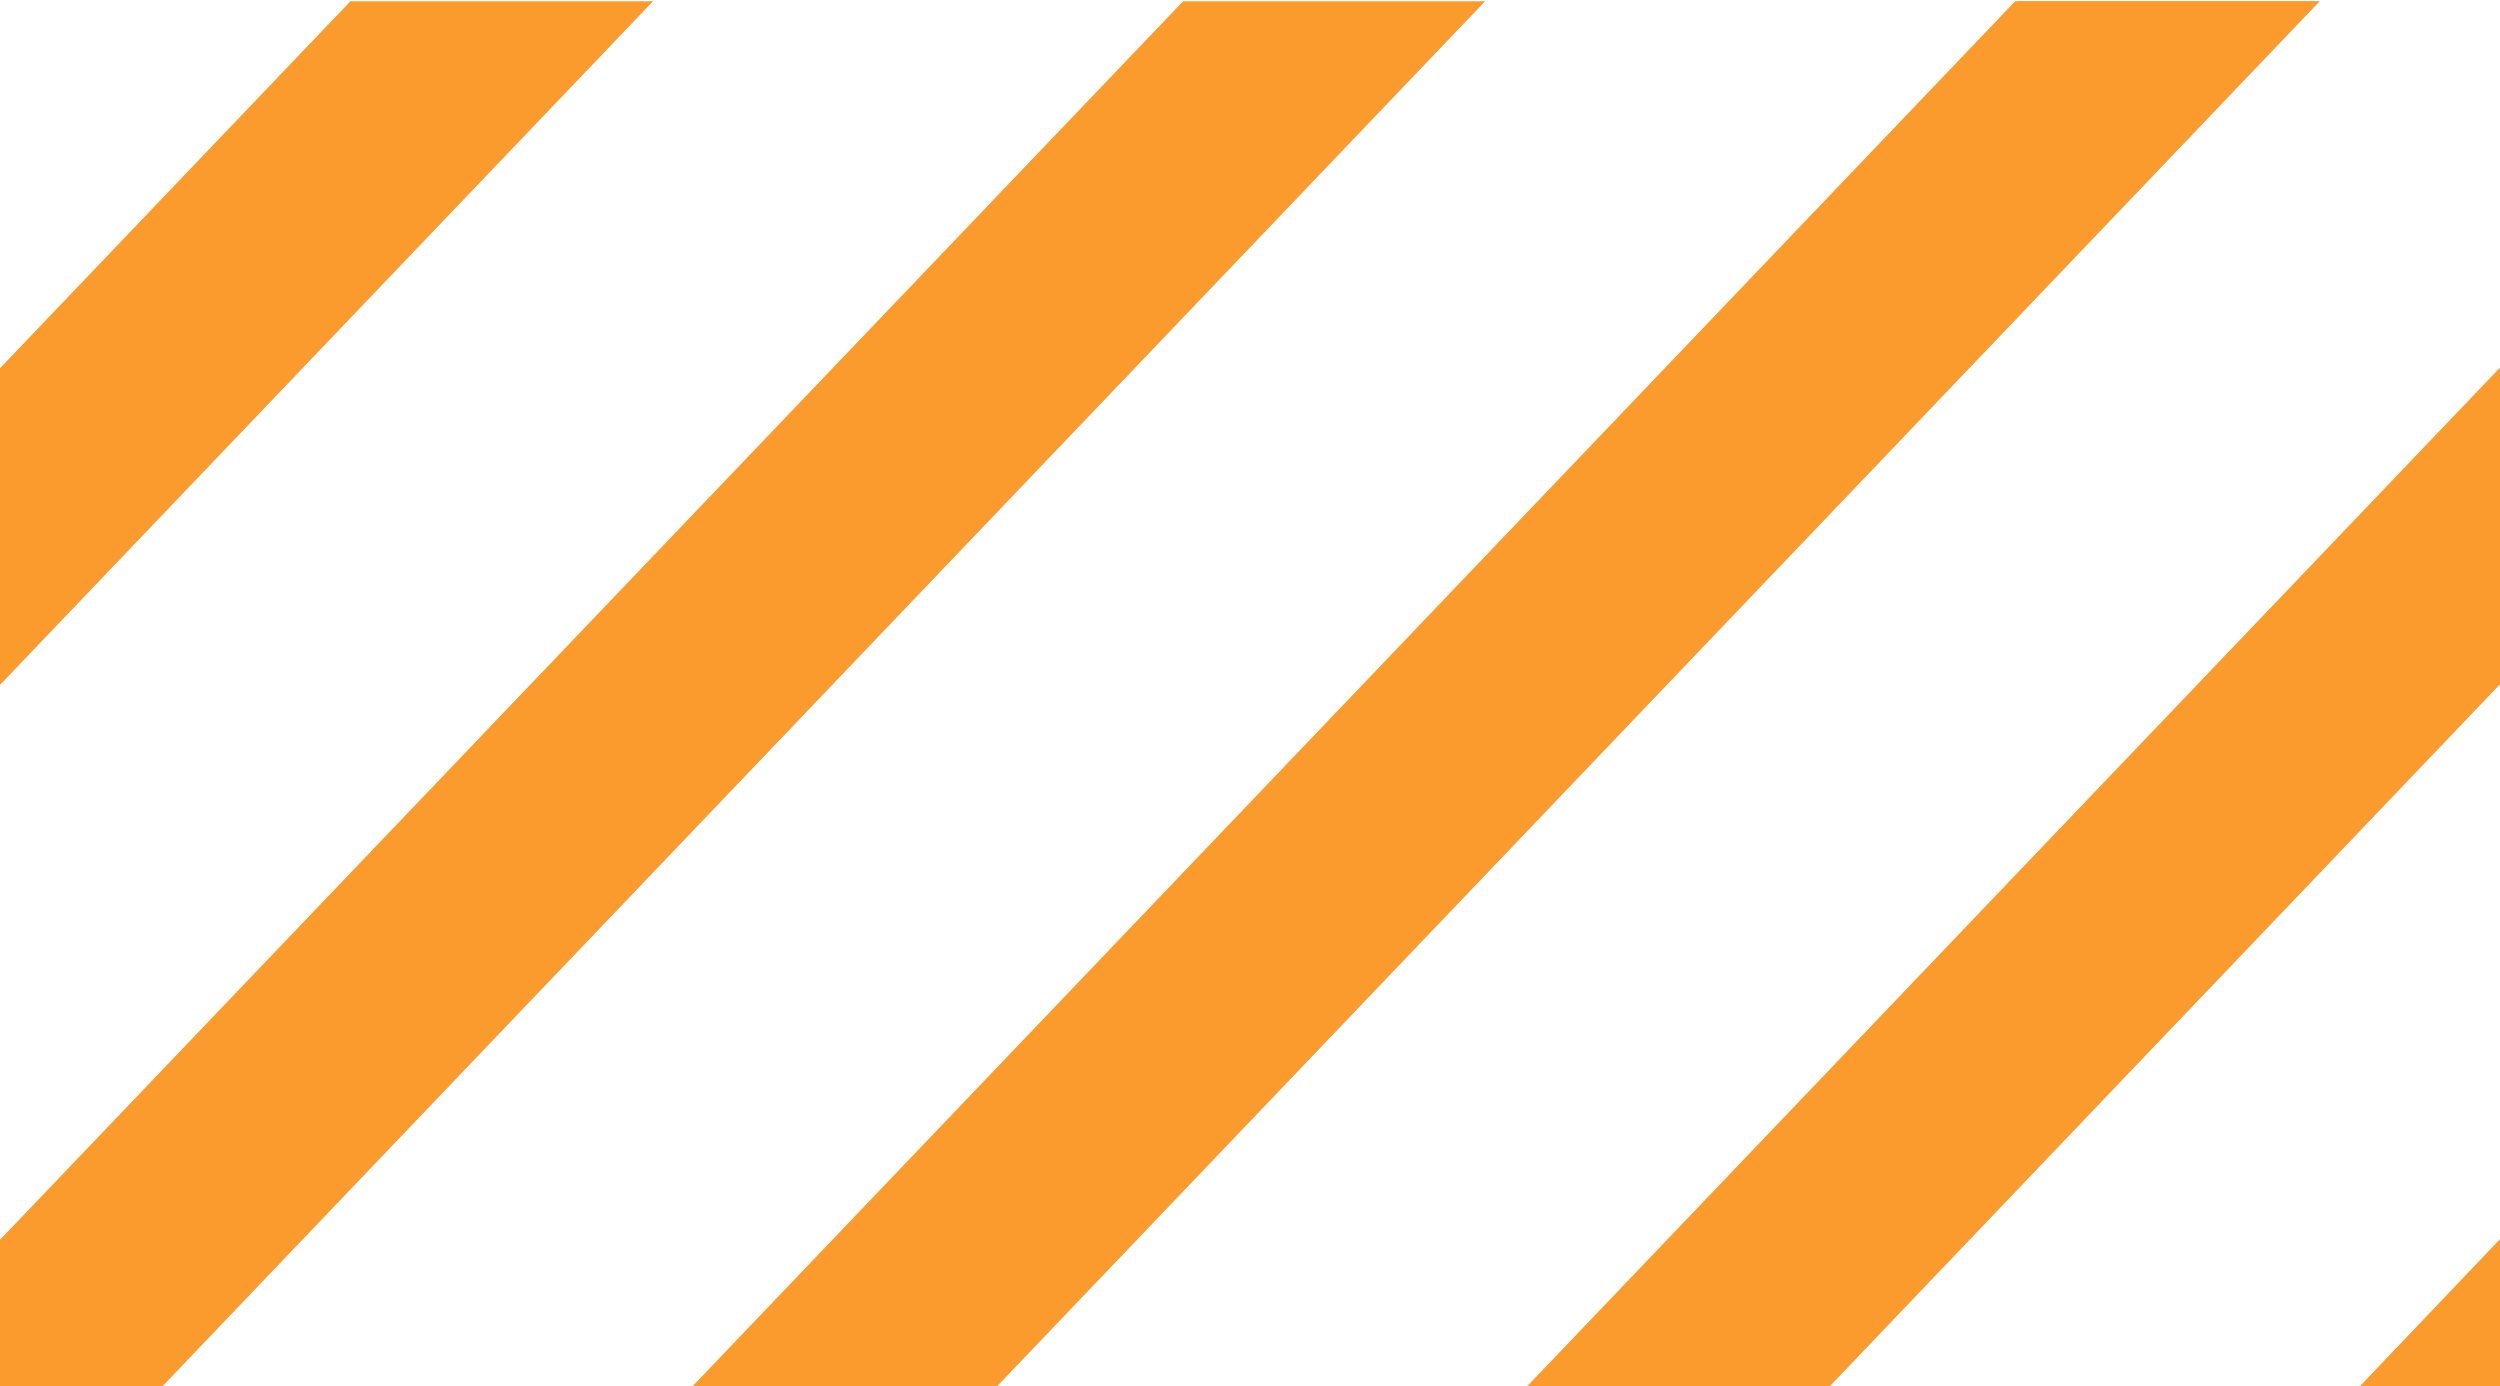
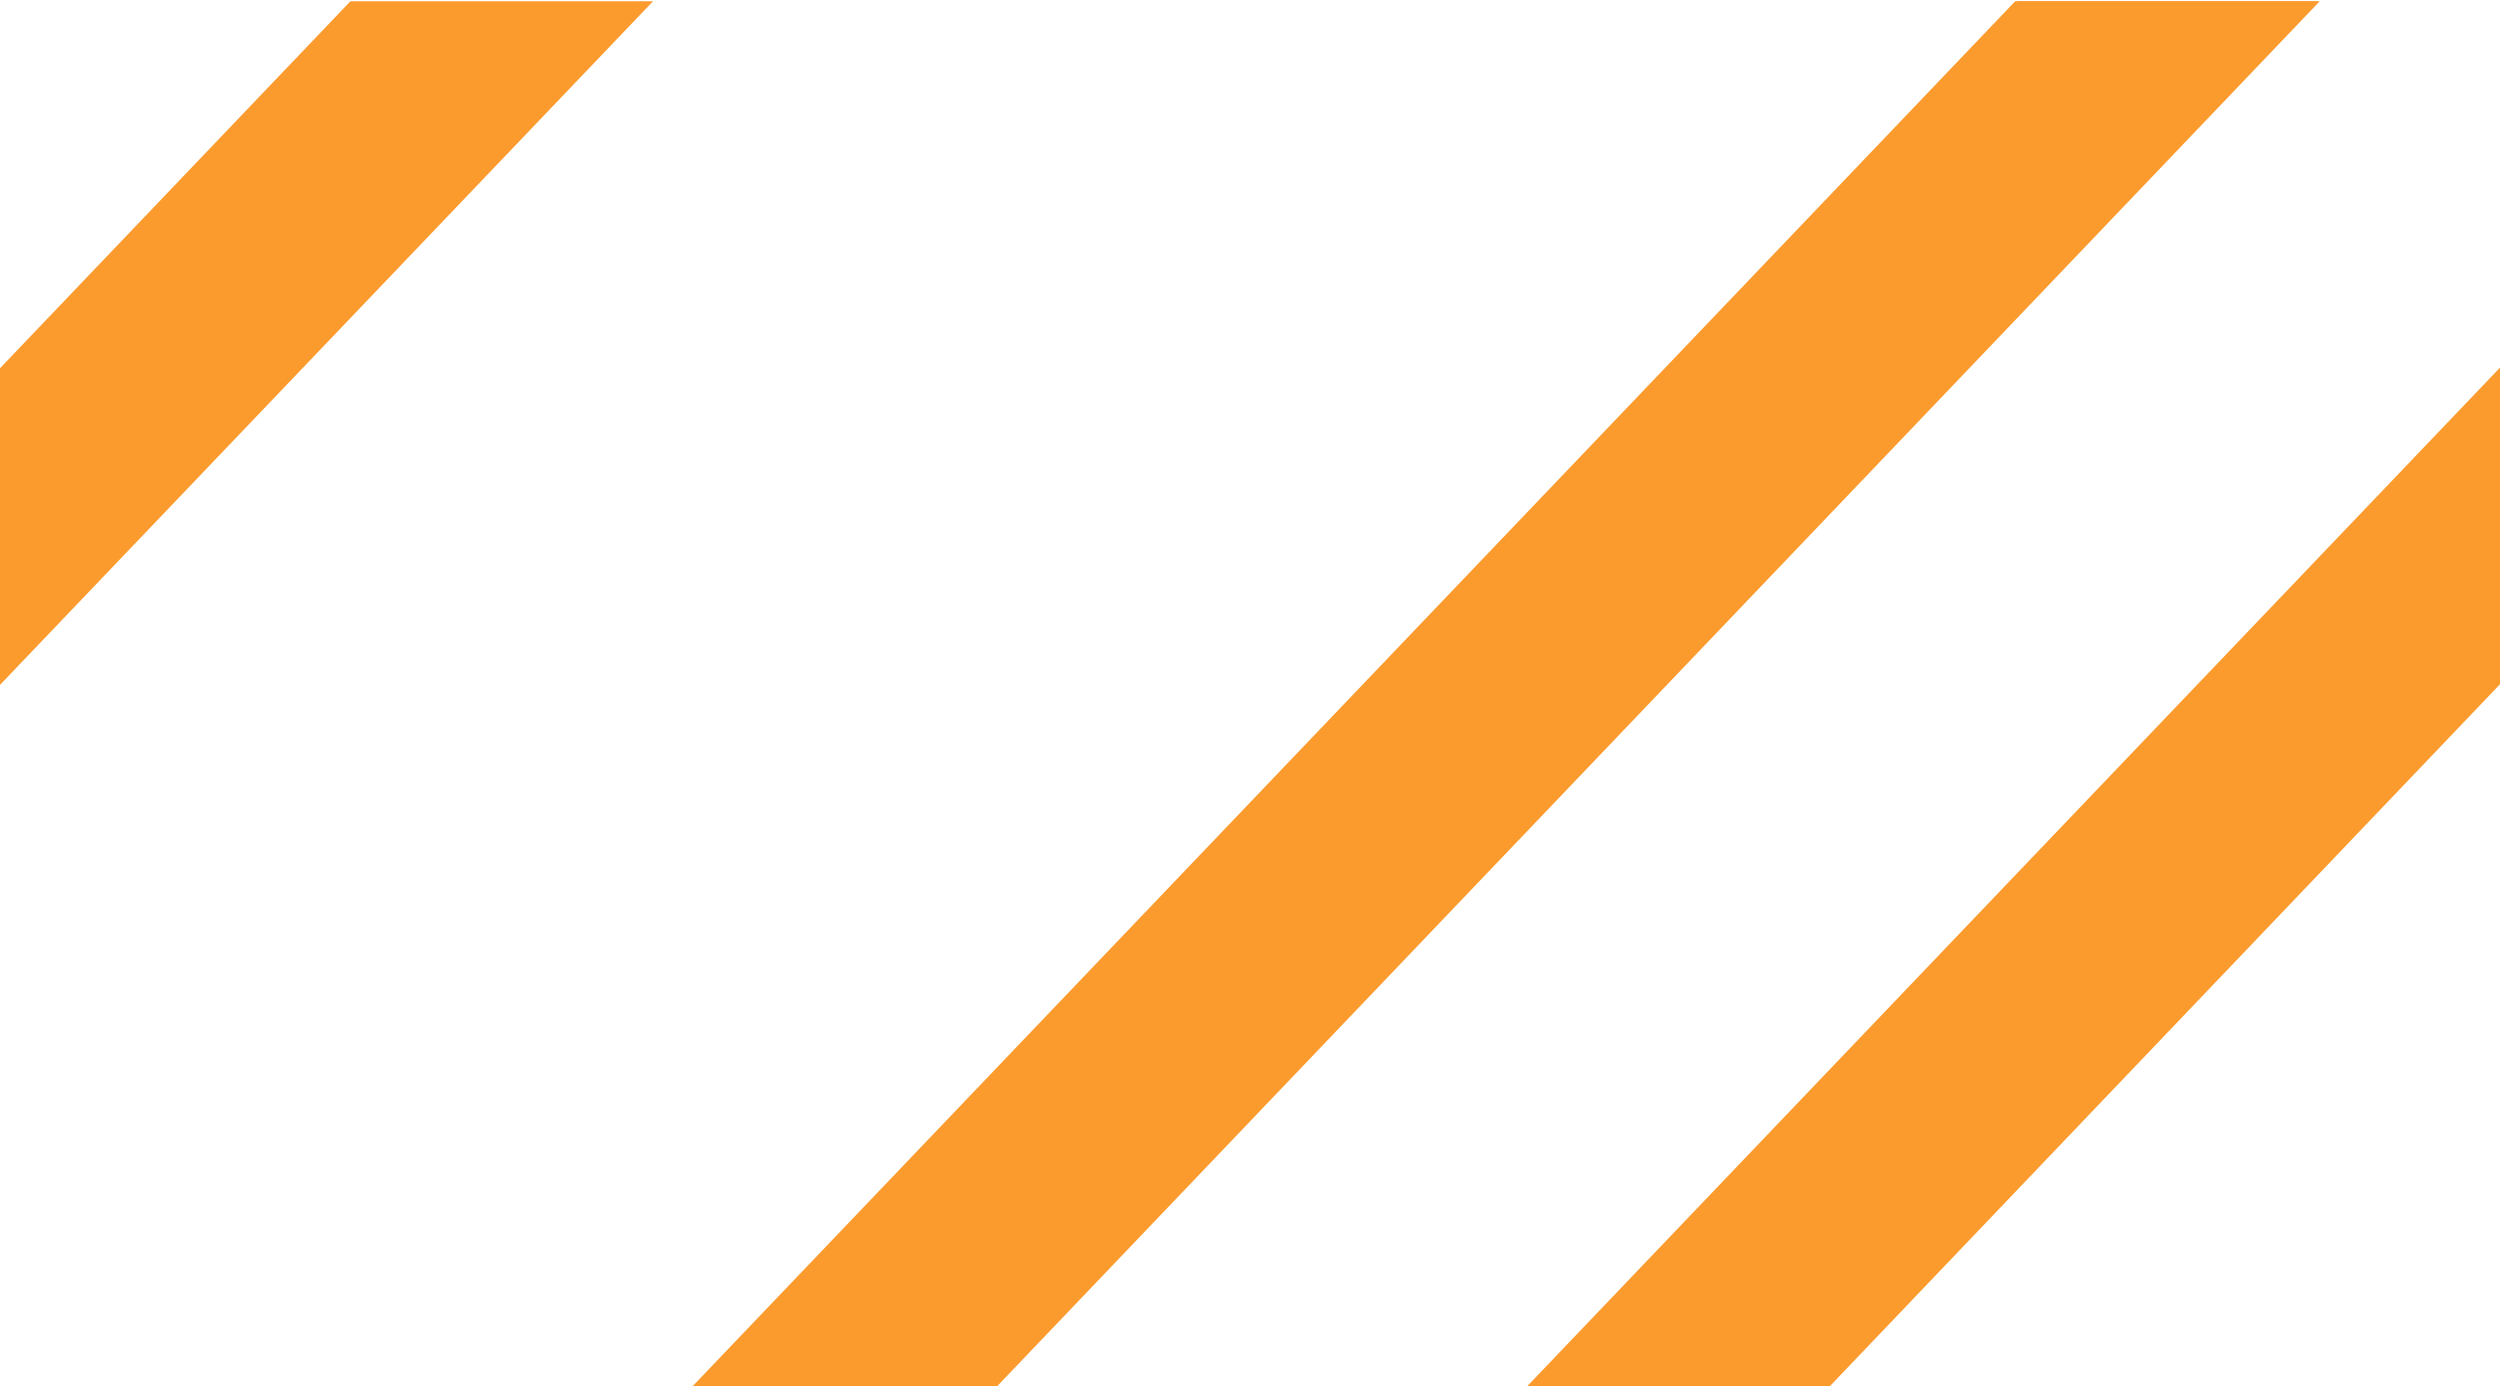
<svg xmlns="http://www.w3.org/2000/svg" viewBox="0 0 39.24 21.76">
  <g fill="#fb9a2d">
    <path d="m5.5.02-5.5 5.76v4.97l10.25-10.73z" />
-     <path d="m23.31.02h-4.74l-18.57 19.44v2.32h2.53z" />
    <path d="m31.63.02-20.78 21.76h4.74l20.79-21.76z" />
  </g>
-   <path d="m10.89 21.78 20.78-21.78h4.74l-20.78 21.78z" fill="none" />
  <path d="m31.67.02-20.78 21.76h4.74l20.78-21.76z" fill="#fb9a2d" />
  <path d="m28.7 21.78 10.54-11.04v-4.97l-15.29 16.01z" fill="#fb9a2d" />
-   <path d="m39.24 21.78v-2.33l-2.22 2.33z" fill="#fb9a2d" />
</svg>